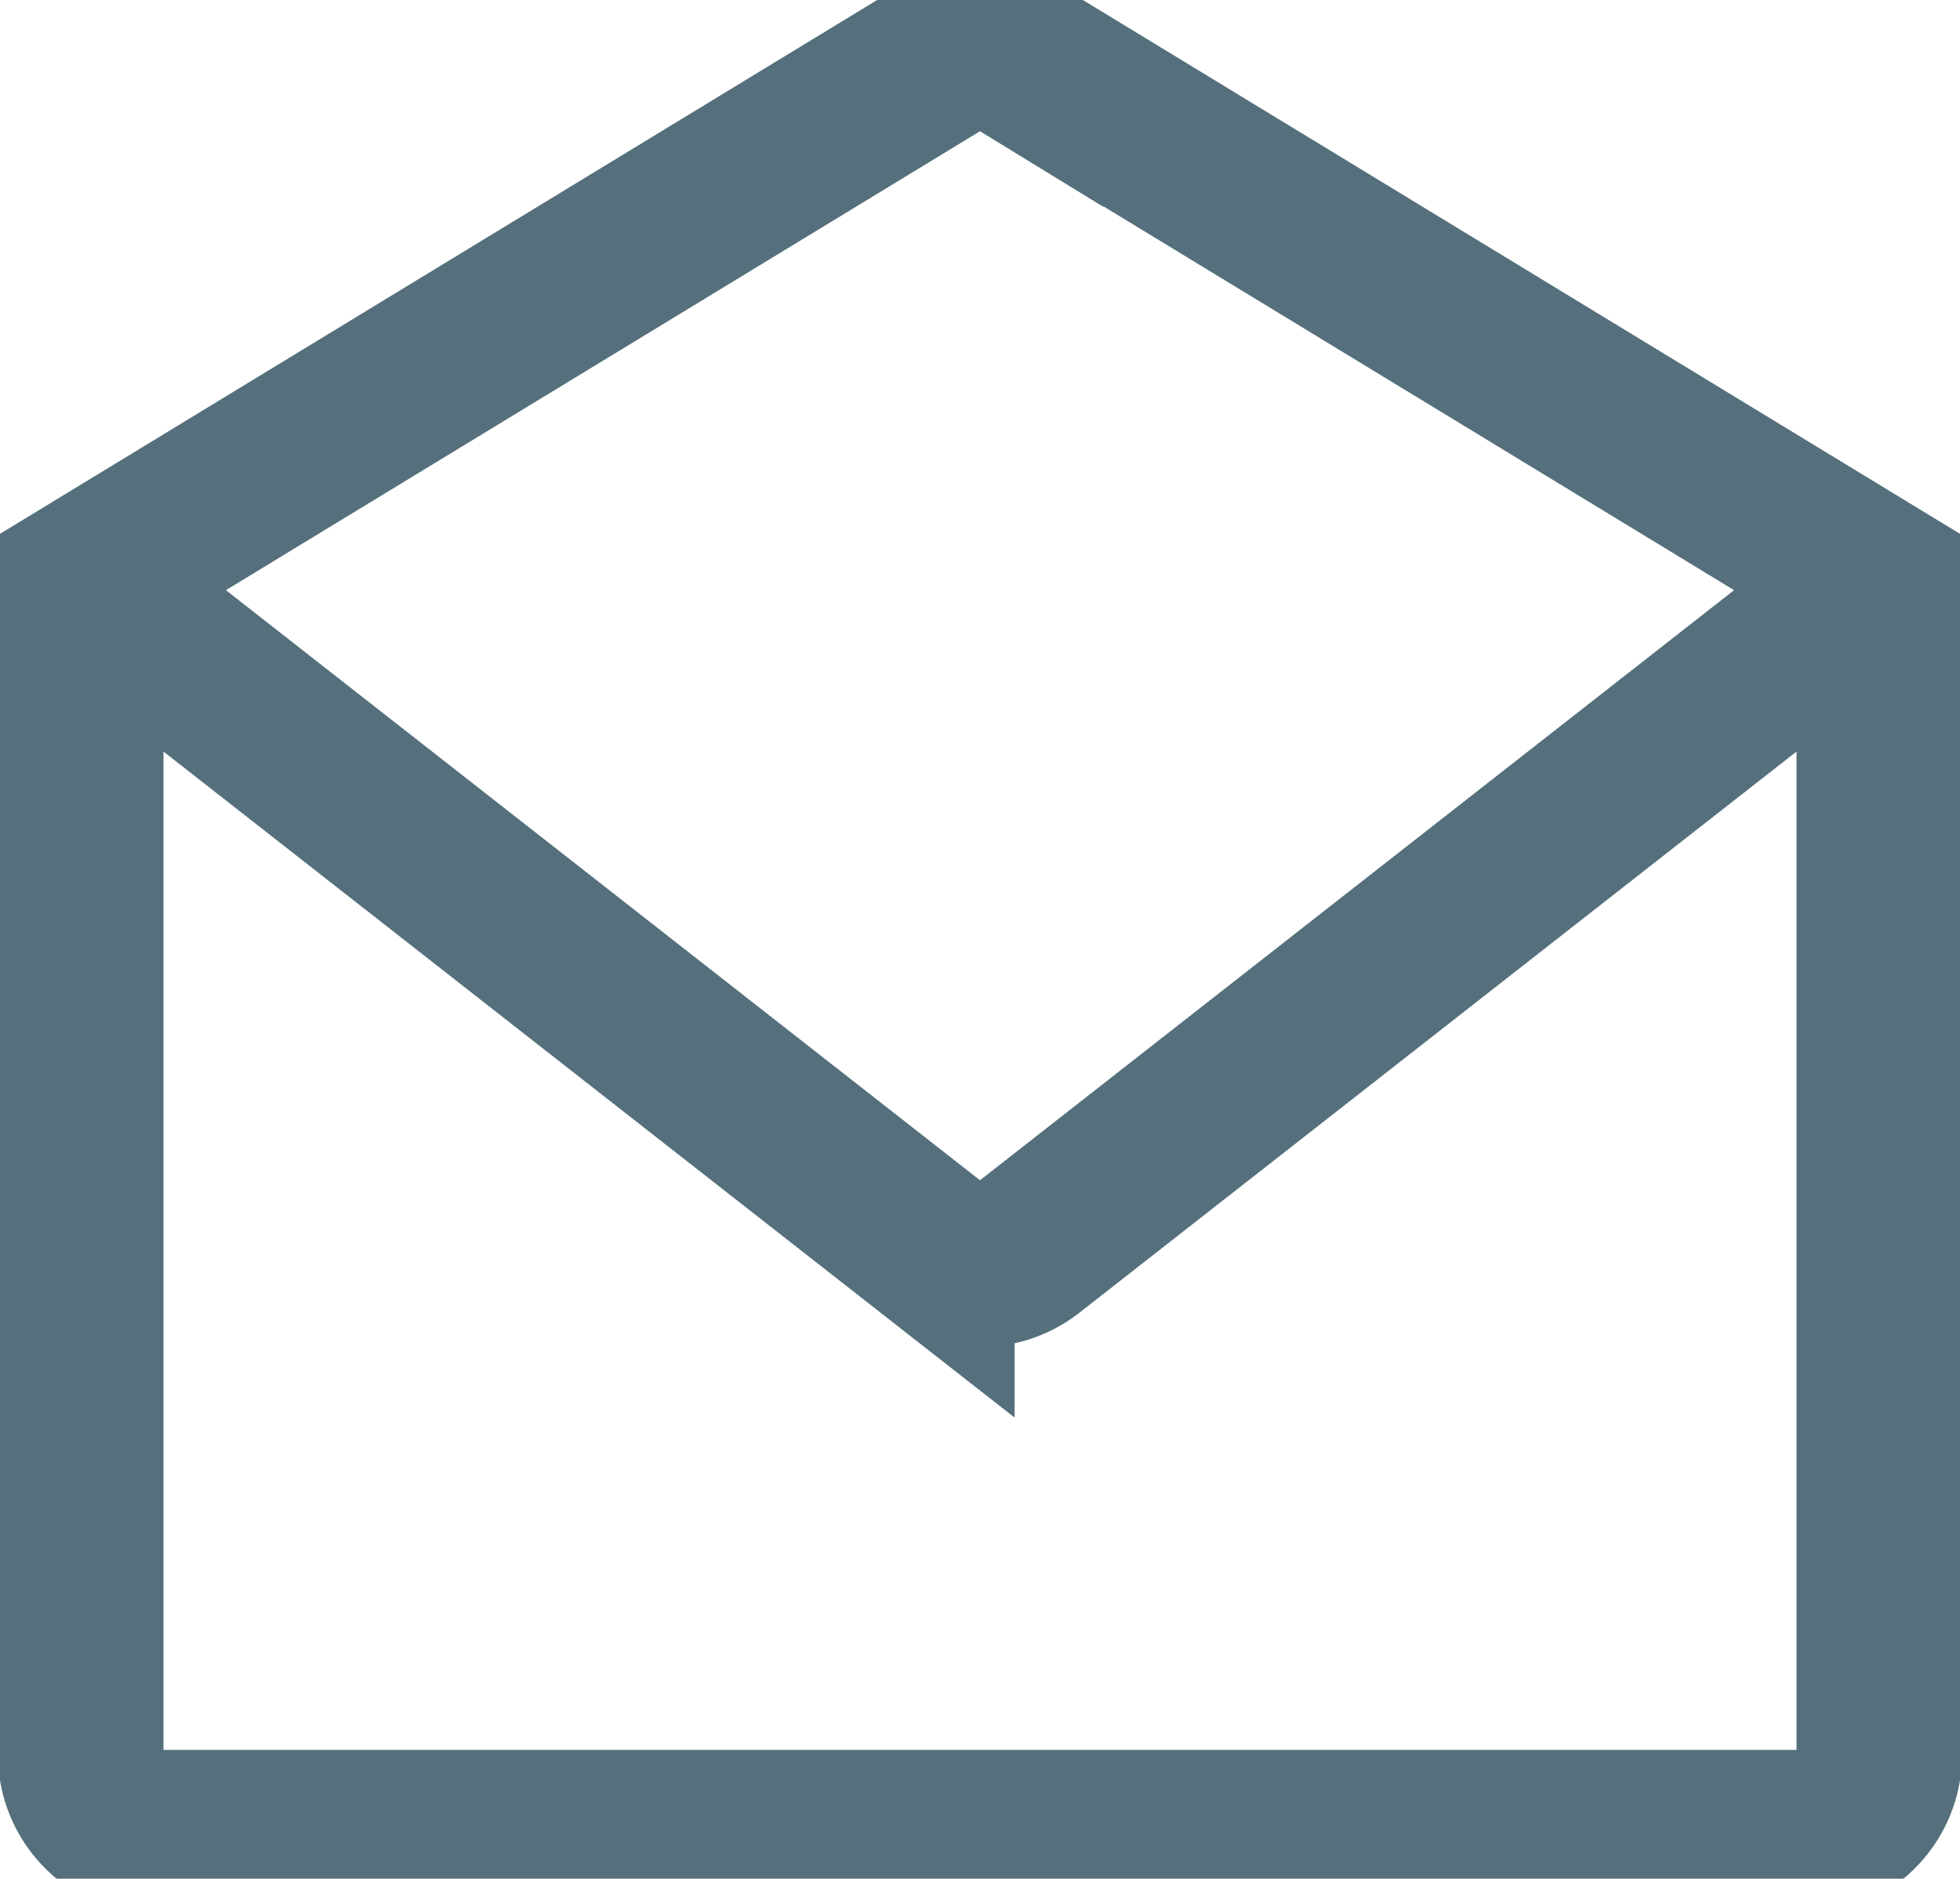
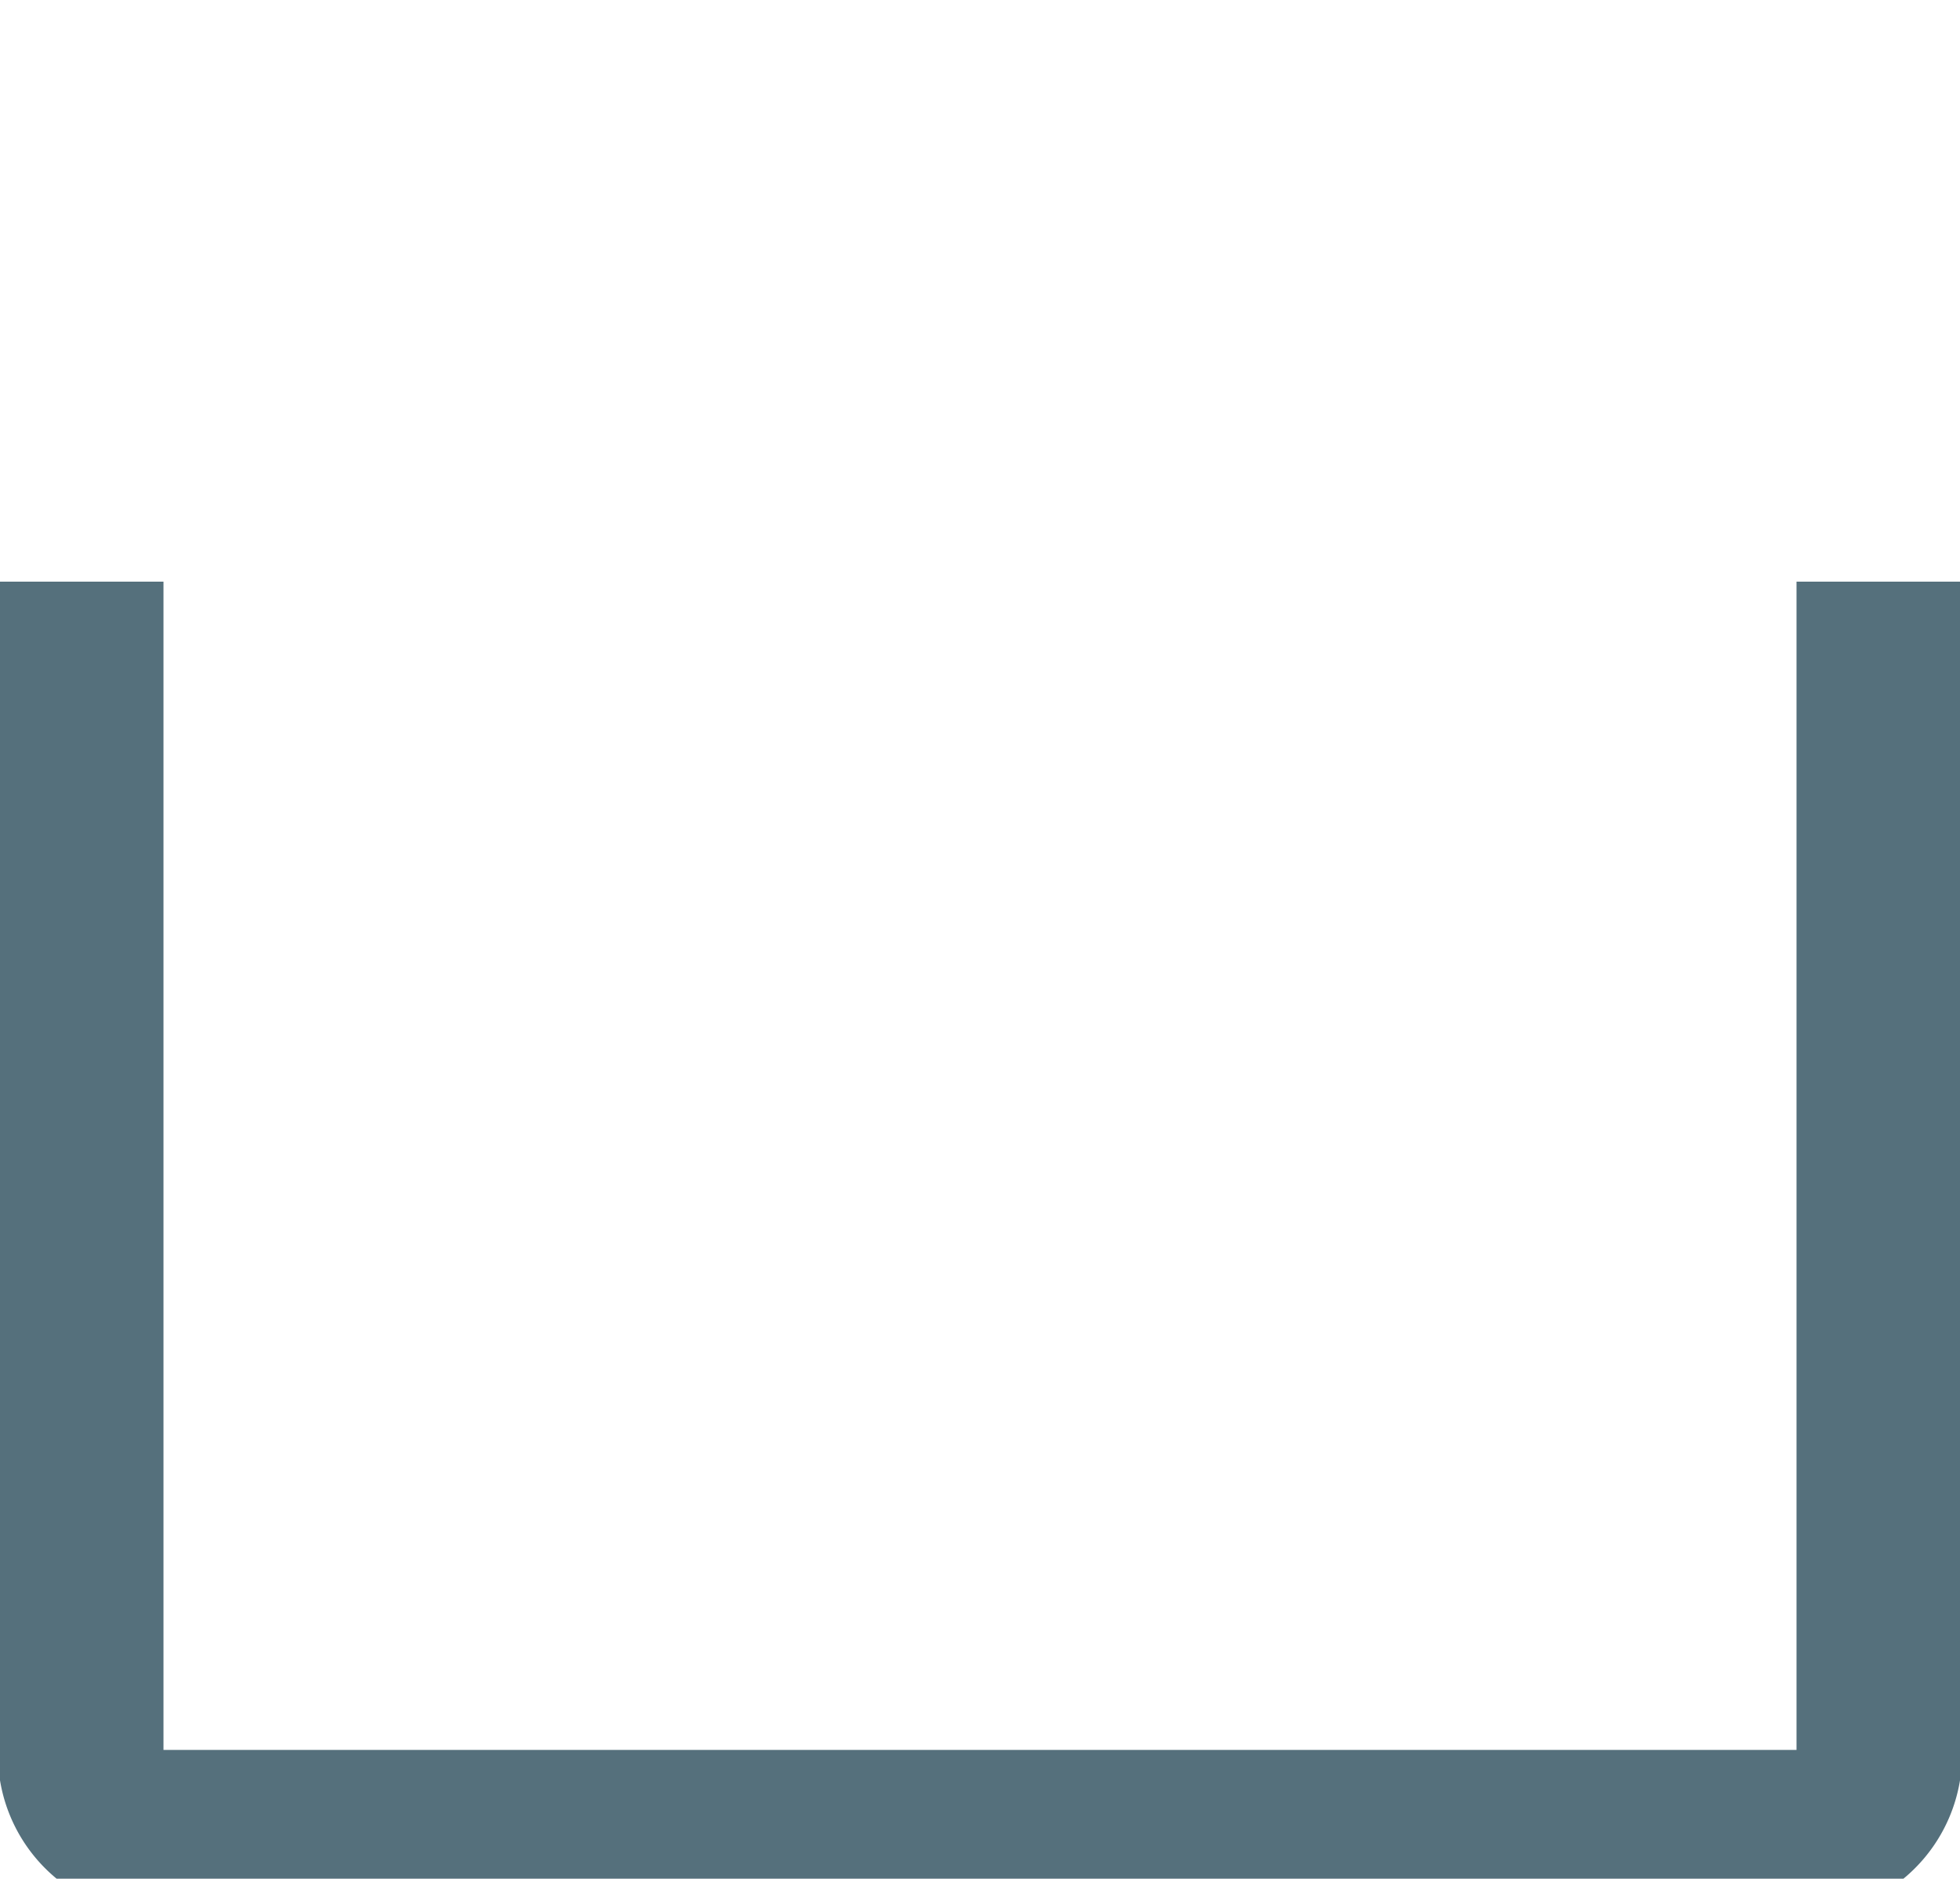
<svg xmlns="http://www.w3.org/2000/svg" width="21.304" height="20.423" viewBox="0 0 21.304 20.423">
  <g id="ENVELOPE" transform="translate(-2282.317 -6.434)">
    <path id="Path_23" data-name="Path 23" d="M2302.744,12.757v12.75a.852.852,0,0,1-.85.85h-17.85a.853.853,0,0,1-.85-.85V12.757" fill="none" stroke="#55707c" stroke-miterlimit="10" stroke-width="1.8" />
    <g id="Group_23" data-name="Group 23">
-       <path id="Path_24" data-name="Path 24" d="M2302.744,12.757l-9.333-5.681a.846.846,0,0,0-.884,0l-9.333,5.681,9.251,7.24a.852.852,0,0,0,1.048,0Z" fill="none" stroke="#55707c" stroke-miterlimit="10" stroke-width="1.8" />
-     </g>
+       </g>
  </g>
</svg>